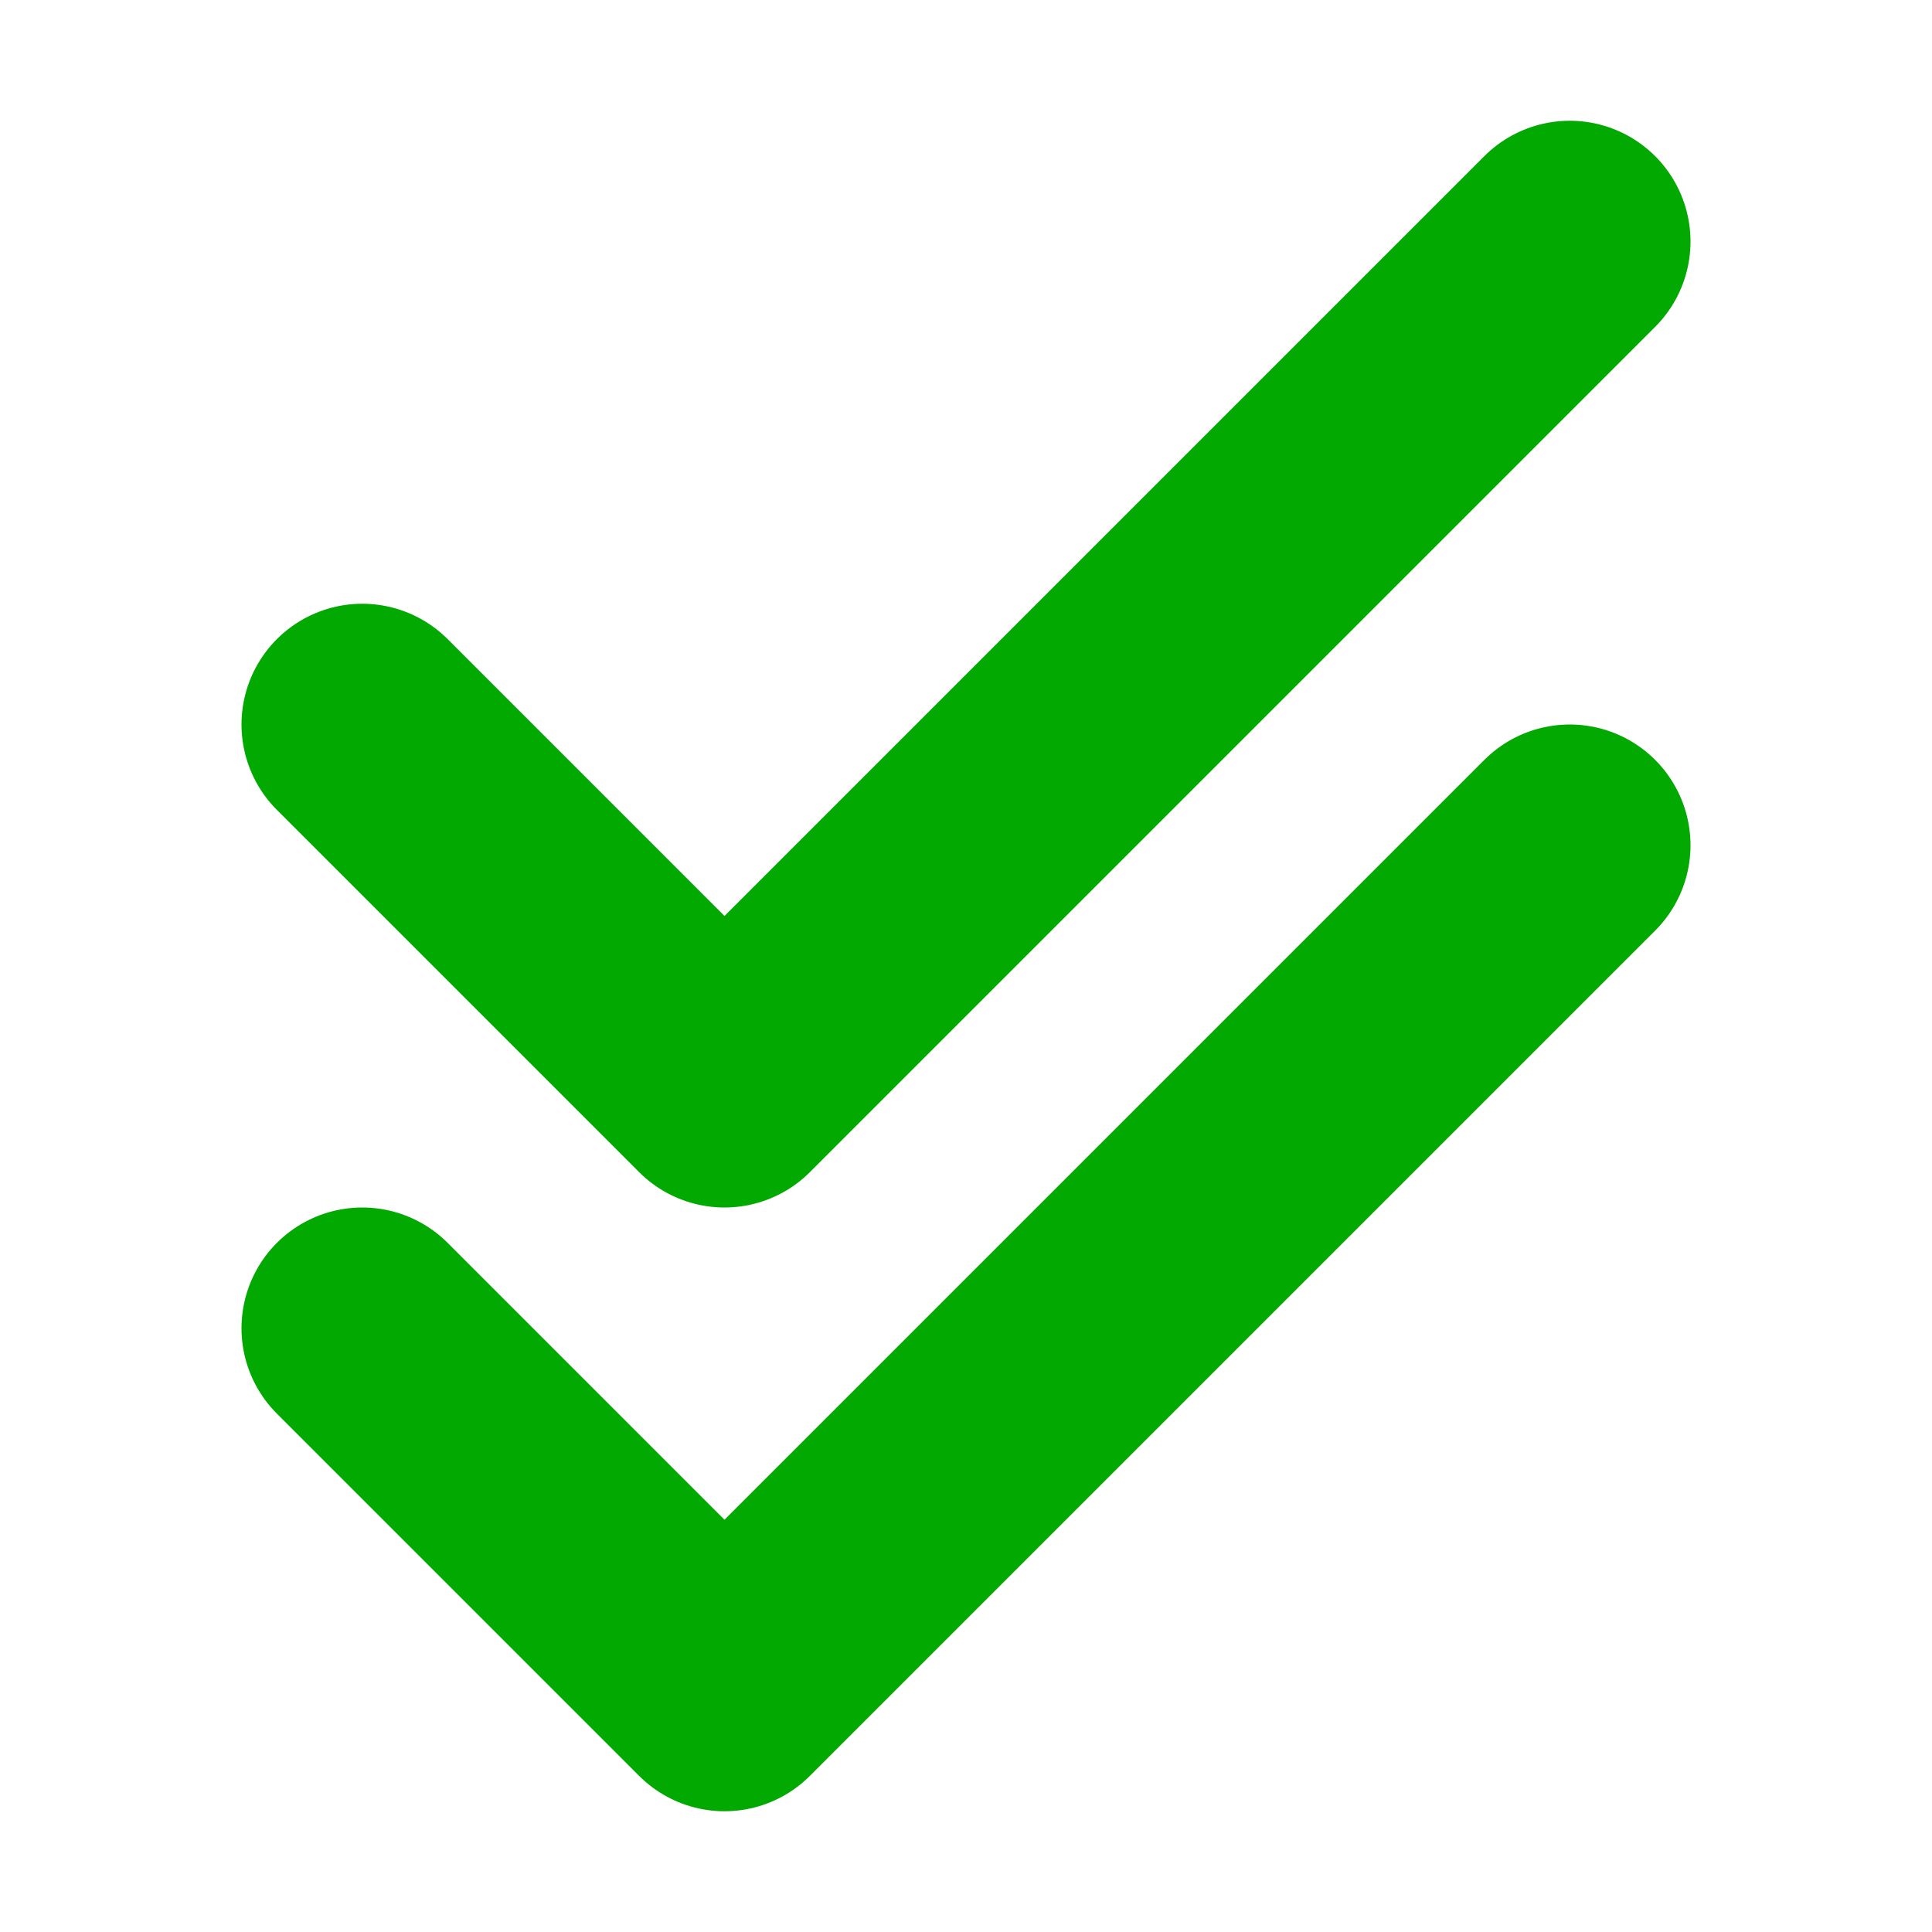
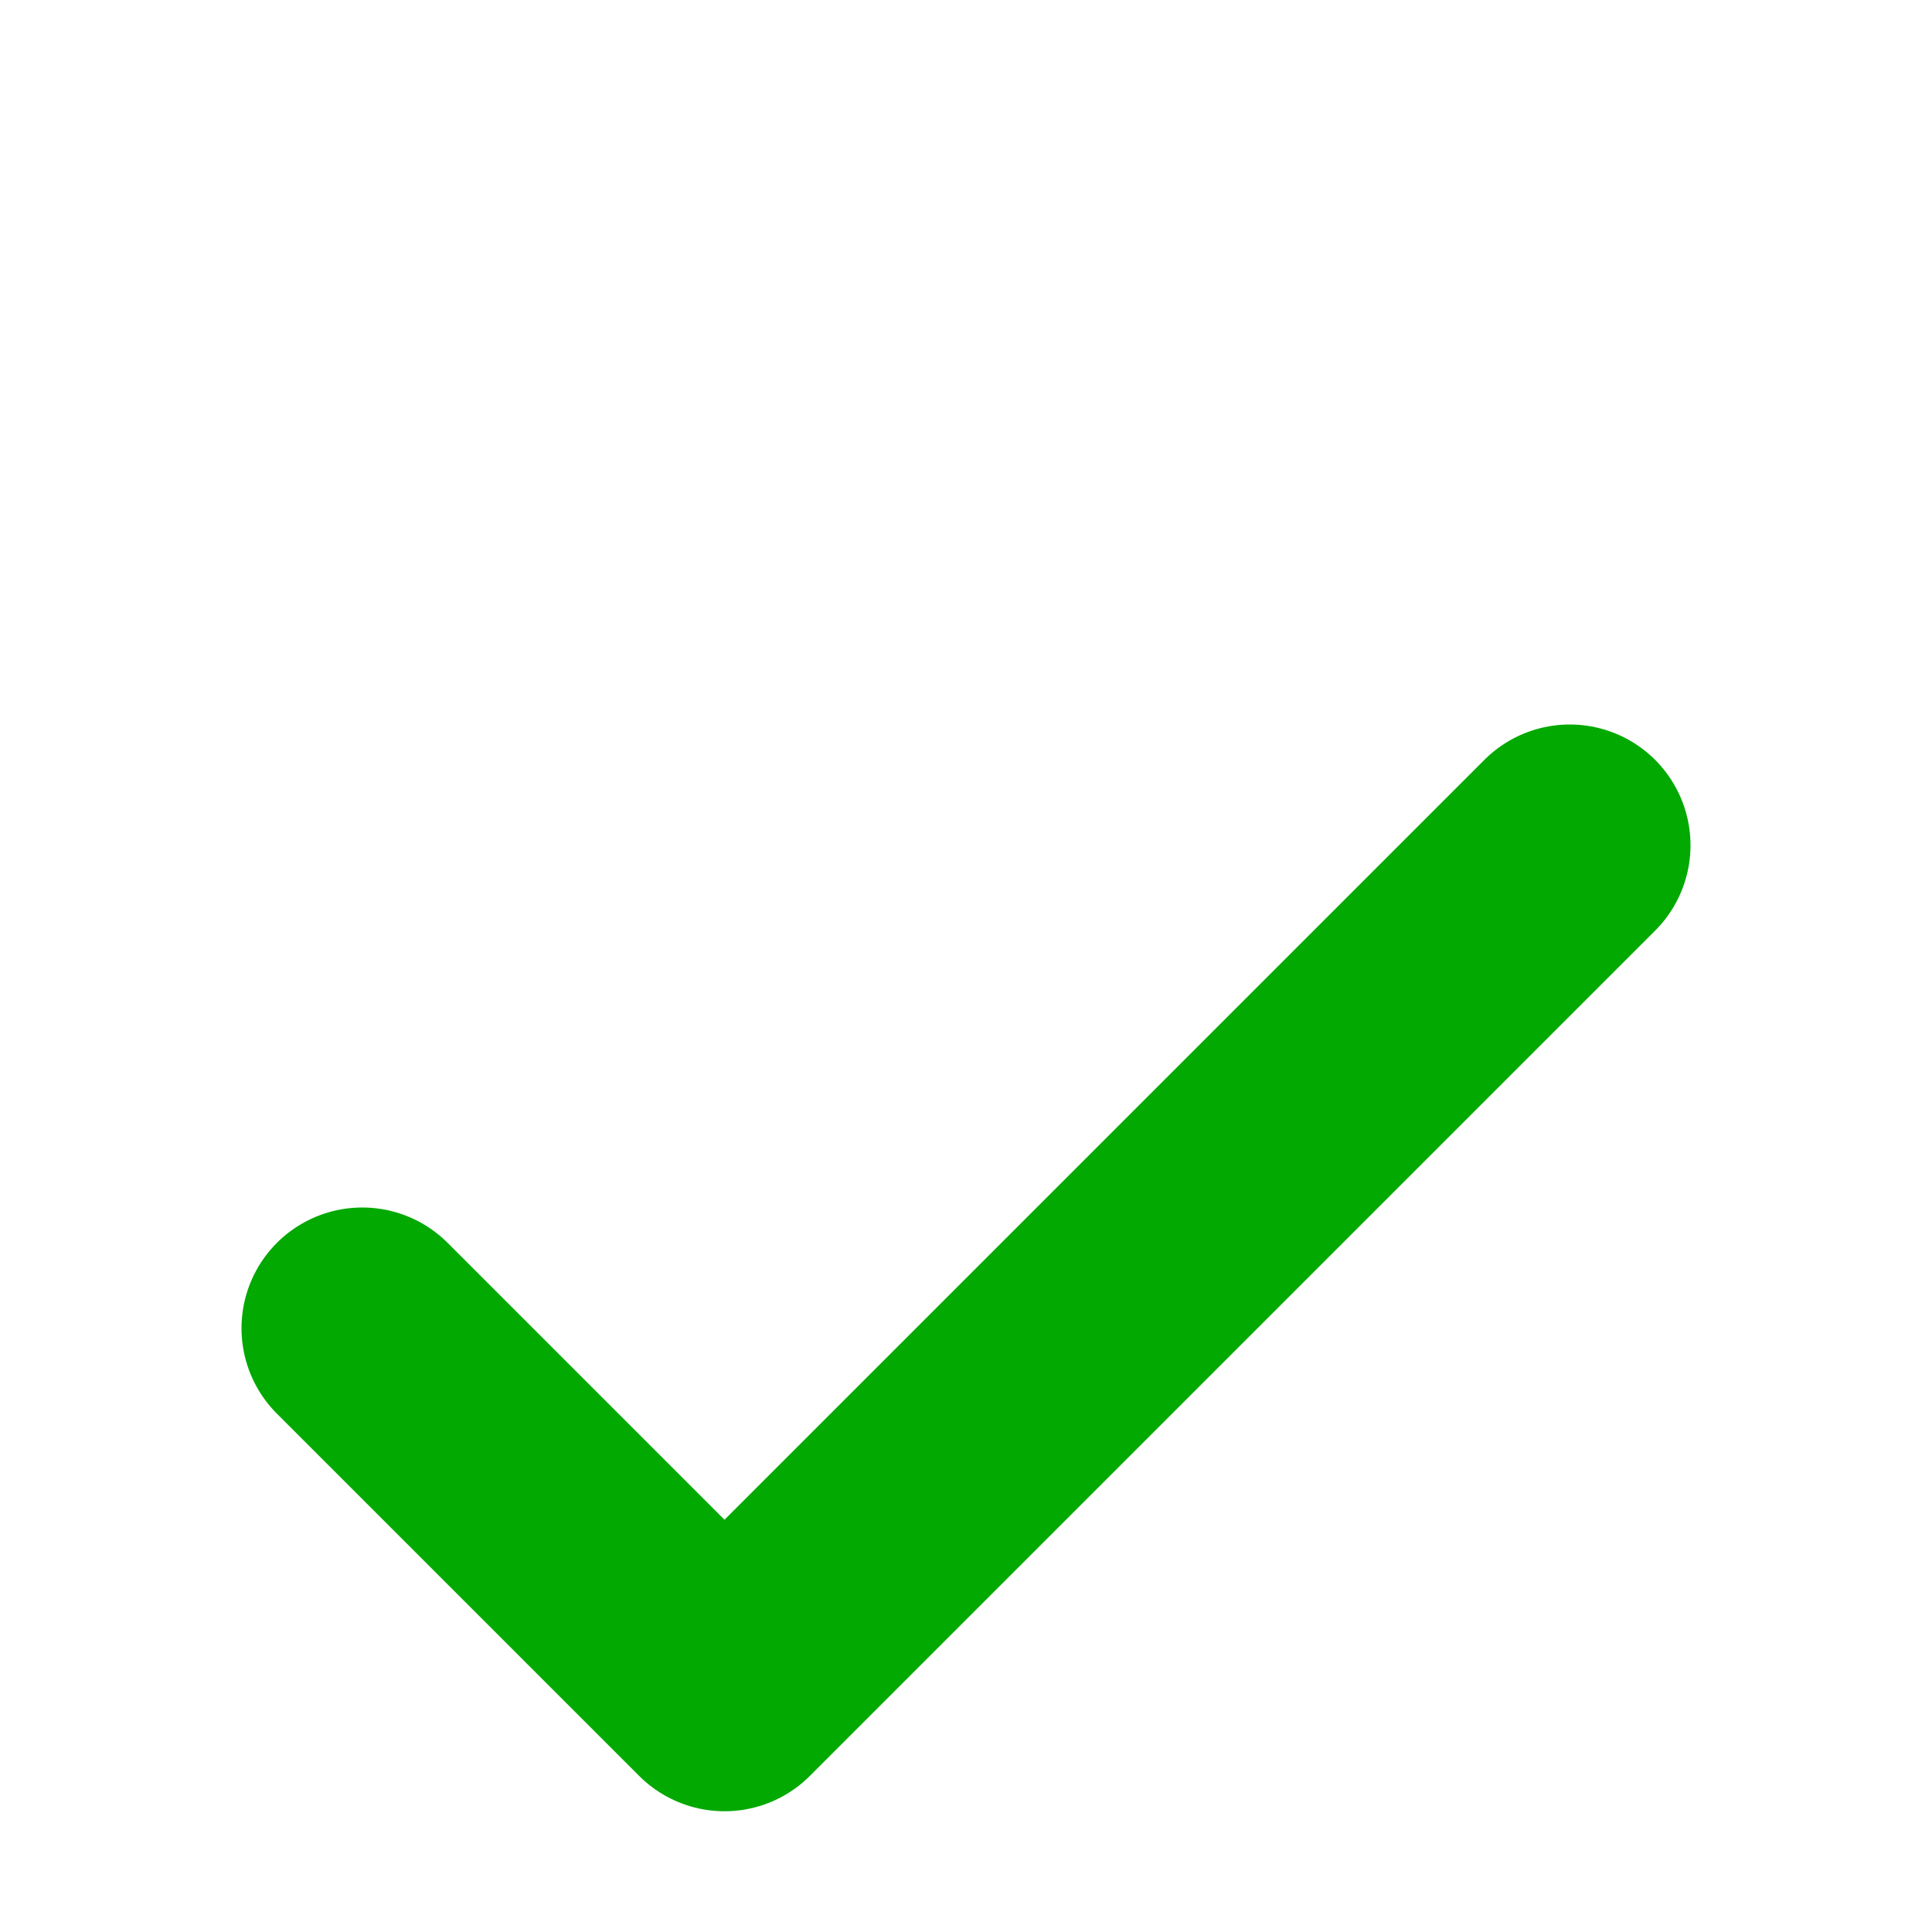
<svg xmlns="http://www.w3.org/2000/svg" xmlns:ns1="http://sodipodi.sourceforge.net/DTD/sodipodi-0.dtd" xmlns:ns2="http://www.inkscape.org/namespaces/inkscape" height="16" width="16" version="1.1" id="svg4" ns1:docname="btn_all.svg" ns2:export-filename="btn_all.png" ns2:export-xdpi="96" ns2:export-ydpi="96" ns2:version="1.2.2 (732a01da63, 2022-12-09)">
  <defs id="defs8" />
  <ns1:namedview id="namedview6" pagecolor="#ffffff" bordercolor="#666666" borderopacity="1.0" ns2:showpageshadow="2" ns2:pageopacity="0.0" ns2:pagecheckerboard="0" ns2:deskcolor="#d1d1d1" showgrid="true" ns2:zoom="57.375" ns2:cx="7.4858388" ns2:cy="8" ns2:current-layer="svg4">
    <ns2:grid type="xygrid" id="grid397" />
  </ns1:namedview>
  <path d="m 3,11 3,3 7,-7" fill="none" stroke="#00cc00" stroke-linecap="round" stroke-linejoin="round" stroke-width="2" id="path2" style="stroke:#01a901" />
-   <path d="M 3,6 6,9 13,2" fill="none" stroke="#00cc00" stroke-linecap="round" stroke-linejoin="round" stroke-width="2" id="path532" style="stroke:#01a901" />
</svg>